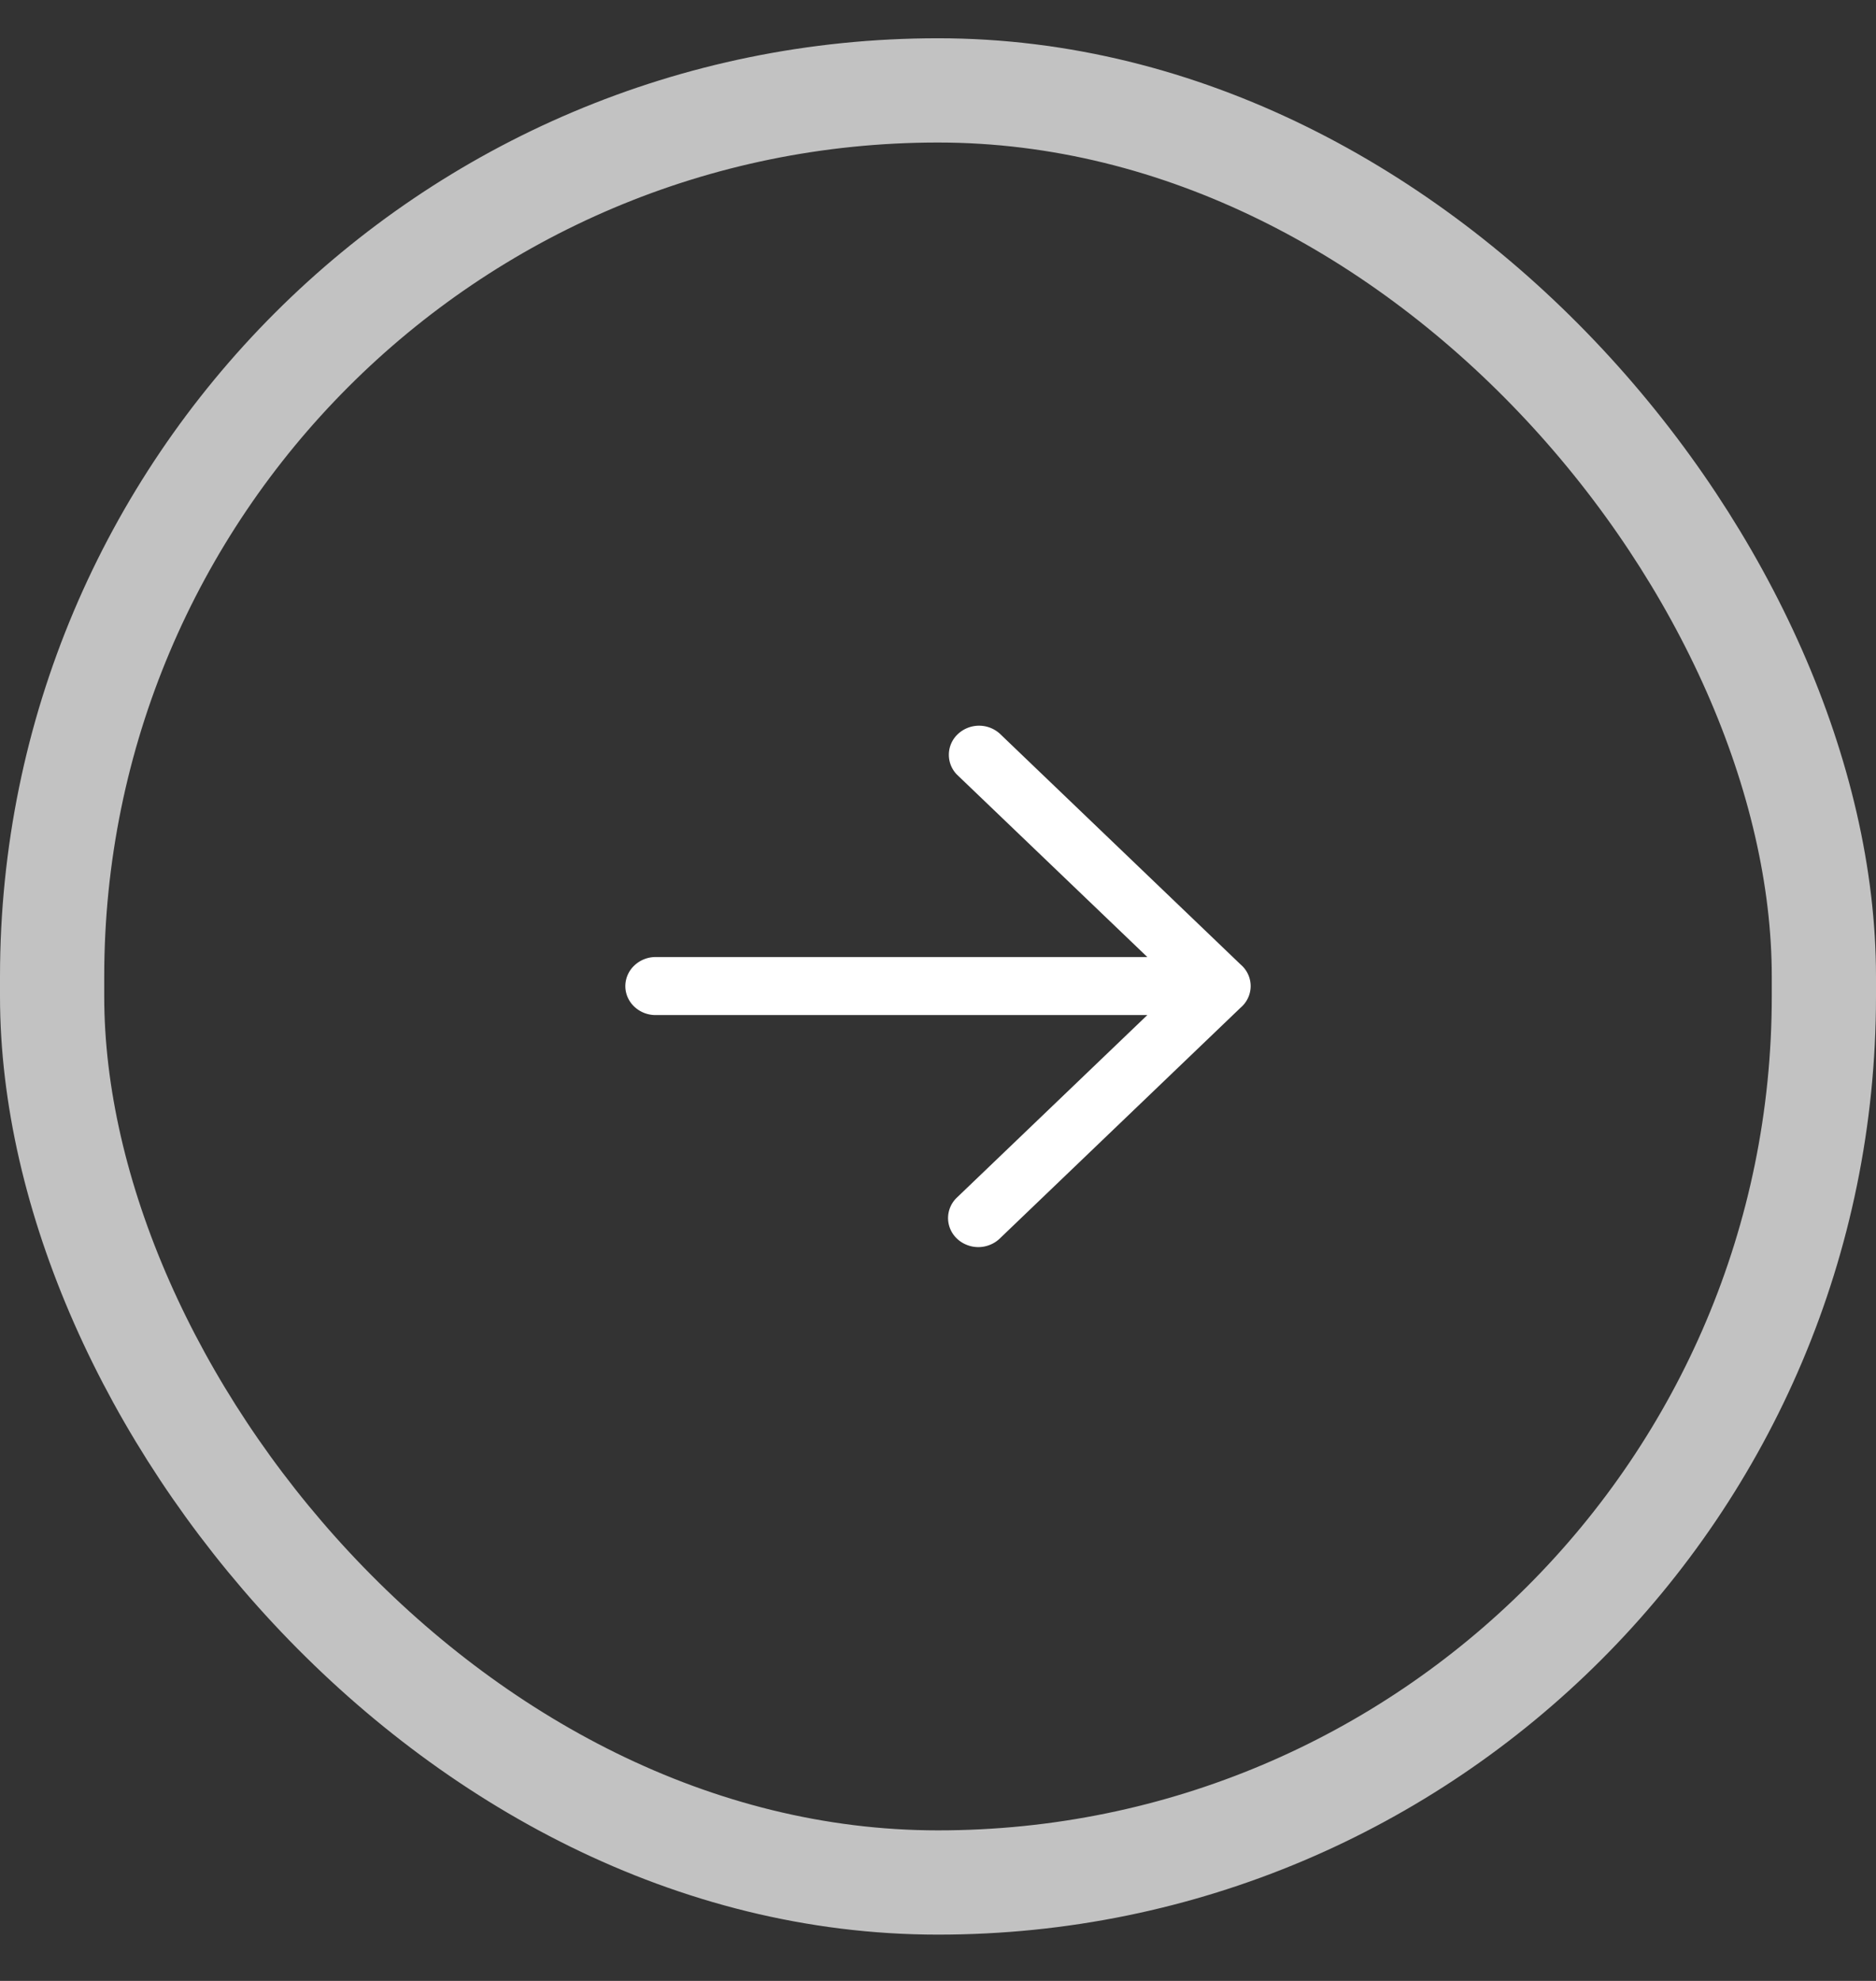
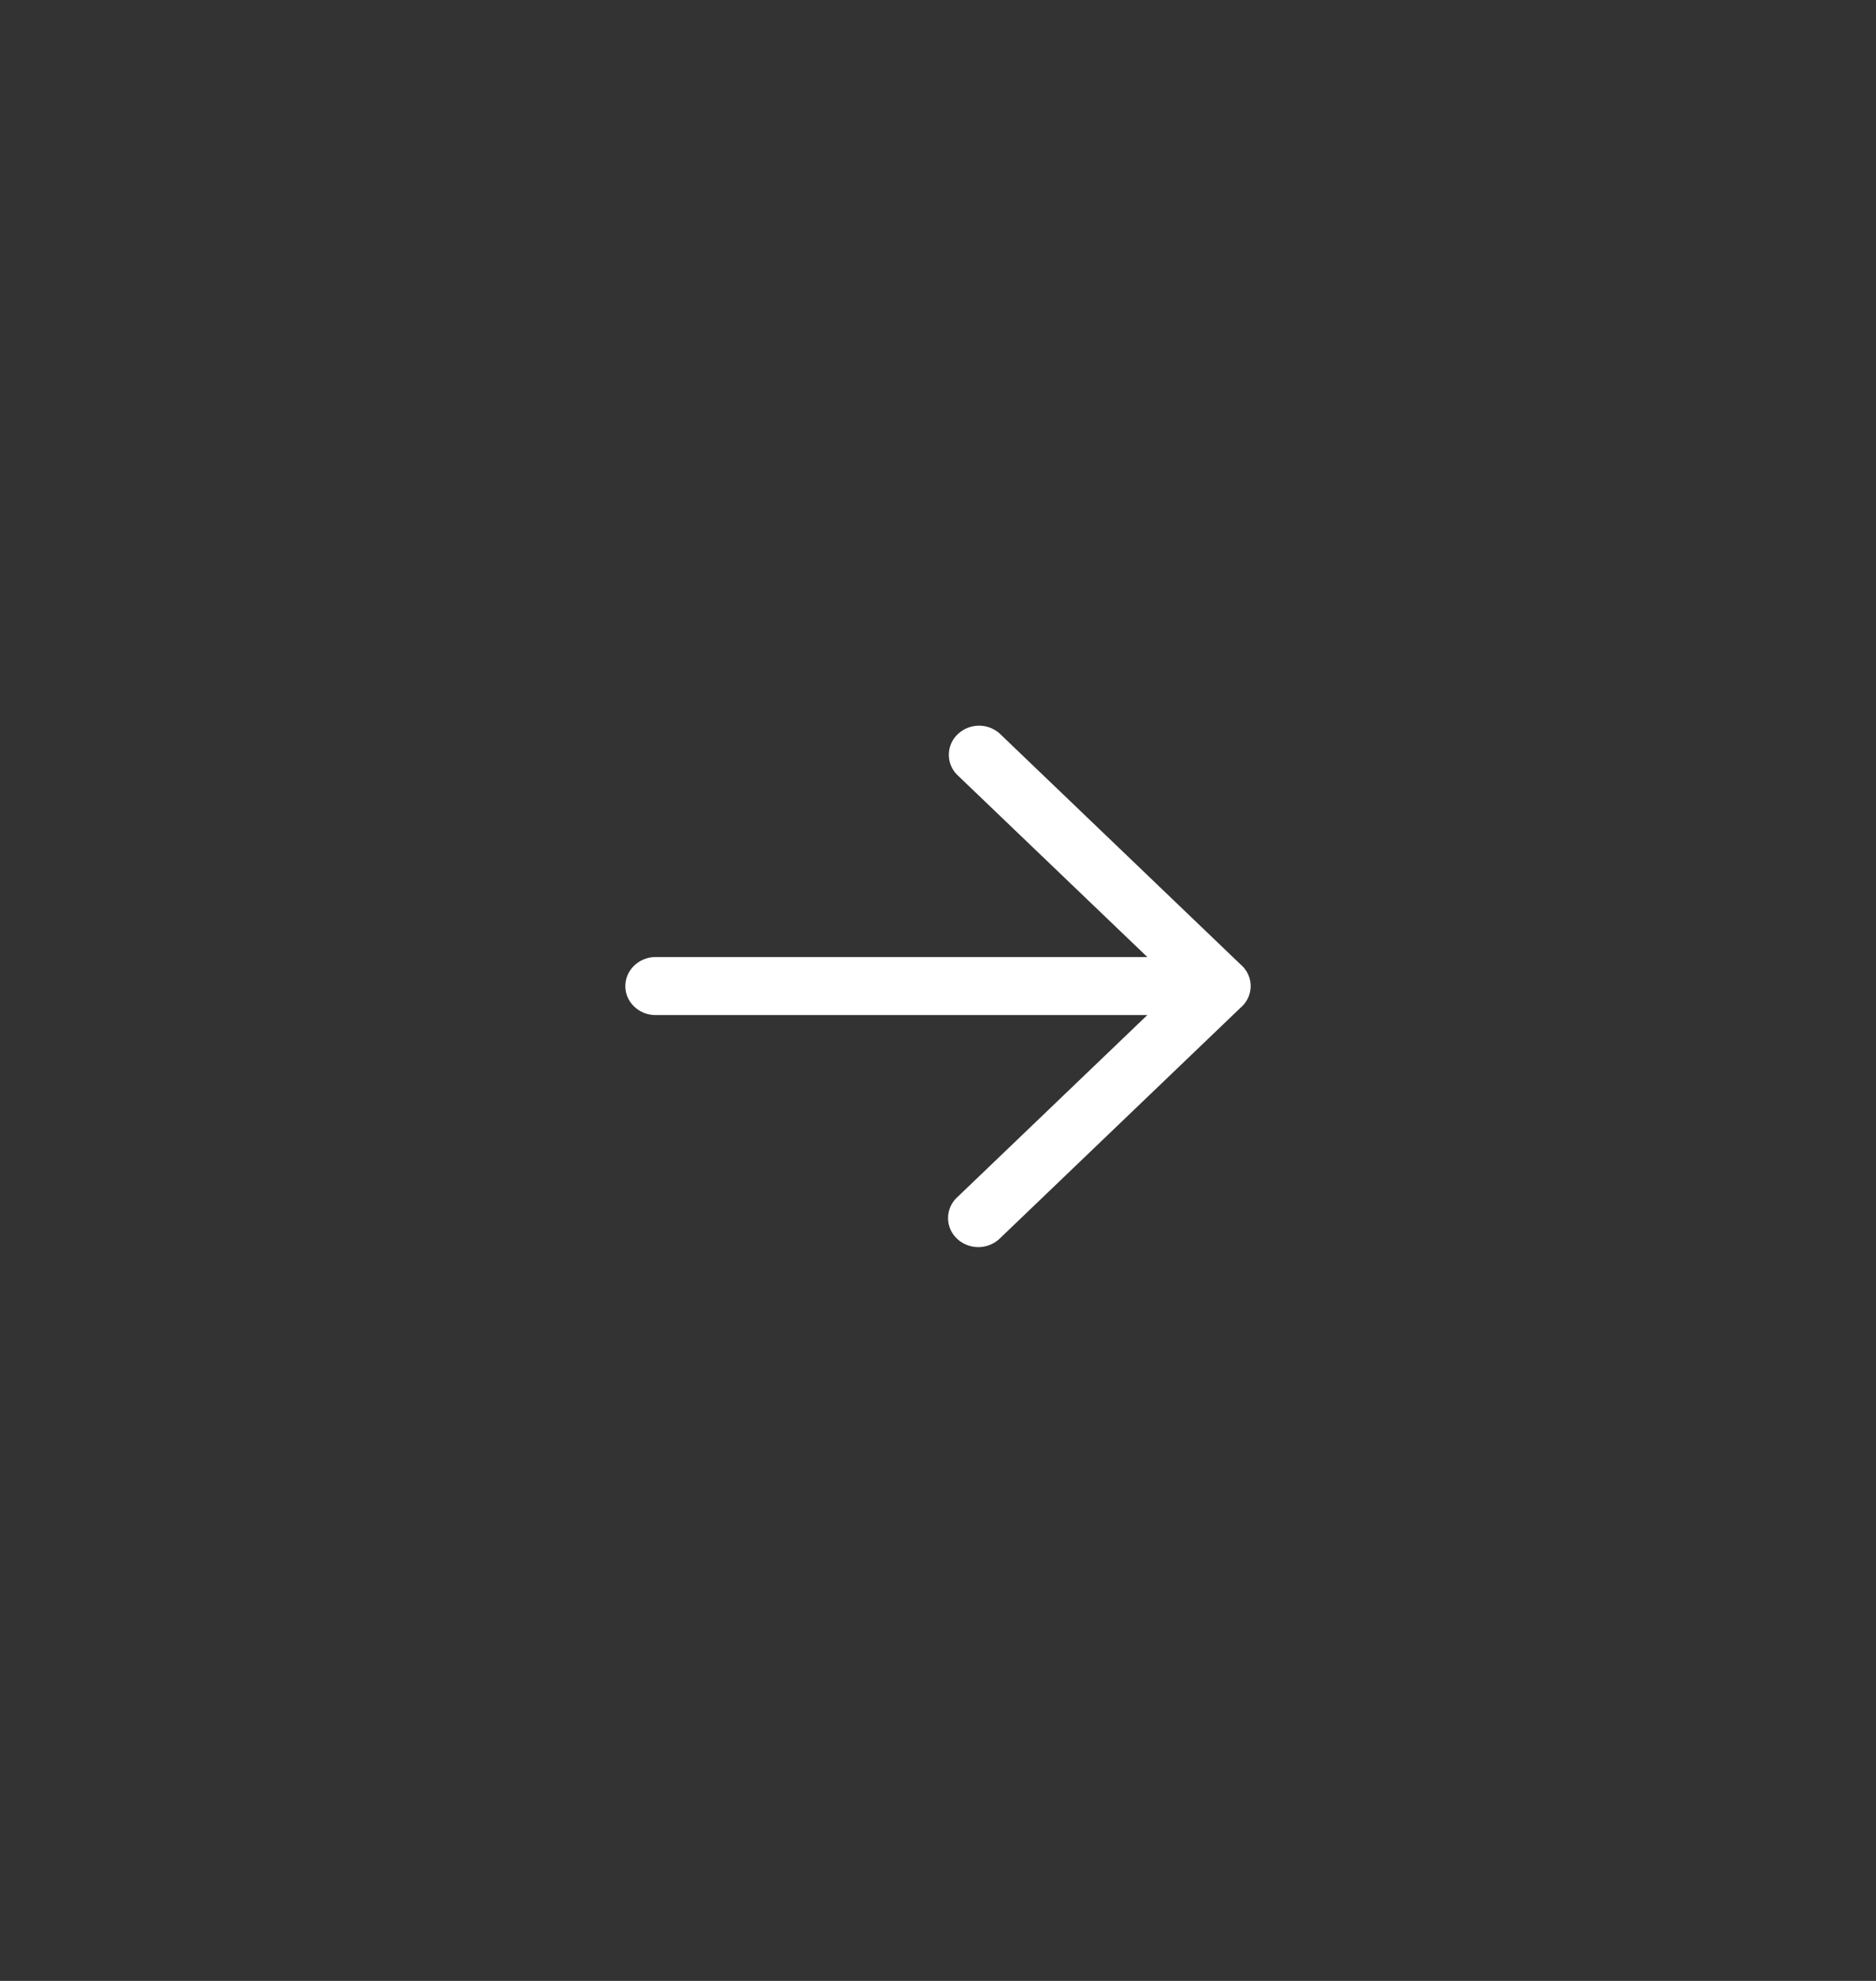
<svg xmlns="http://www.w3.org/2000/svg" width="36" height="38" fill="none">
  <rect width="100%" height="100%" fill="#333333" stroke="none" />
-   <rect x="1" y="1.734" width="34" height="34.378" rx="17" stroke="#fff" stroke-opacity=".7" stroke-width="2" />
  <path fill-rule="evenodd" clip-rule="evenodd" d="M18.551 23.88a.594.594 0 00.445 0 .574.574 0 00.188-.12l4.623-4.43a.545.545 0 00.193-.414.545.545 0 00-.193-.414l-4.623-4.43a.595.595 0 00-.807.014.543.543 0 00-.014.773l3.654 3.5h-9.436a.593.593 0 00-.41.164.545.545 0 00-.171.393c0 .148.061.289.17.393a.593.593 0 00.41.163h9.437l-3.654 3.501a.544.544 0 00-.17.393c0 .148.061.29.17.394a.574.574 0 00.188.12z" fill="#fff" />
</svg>